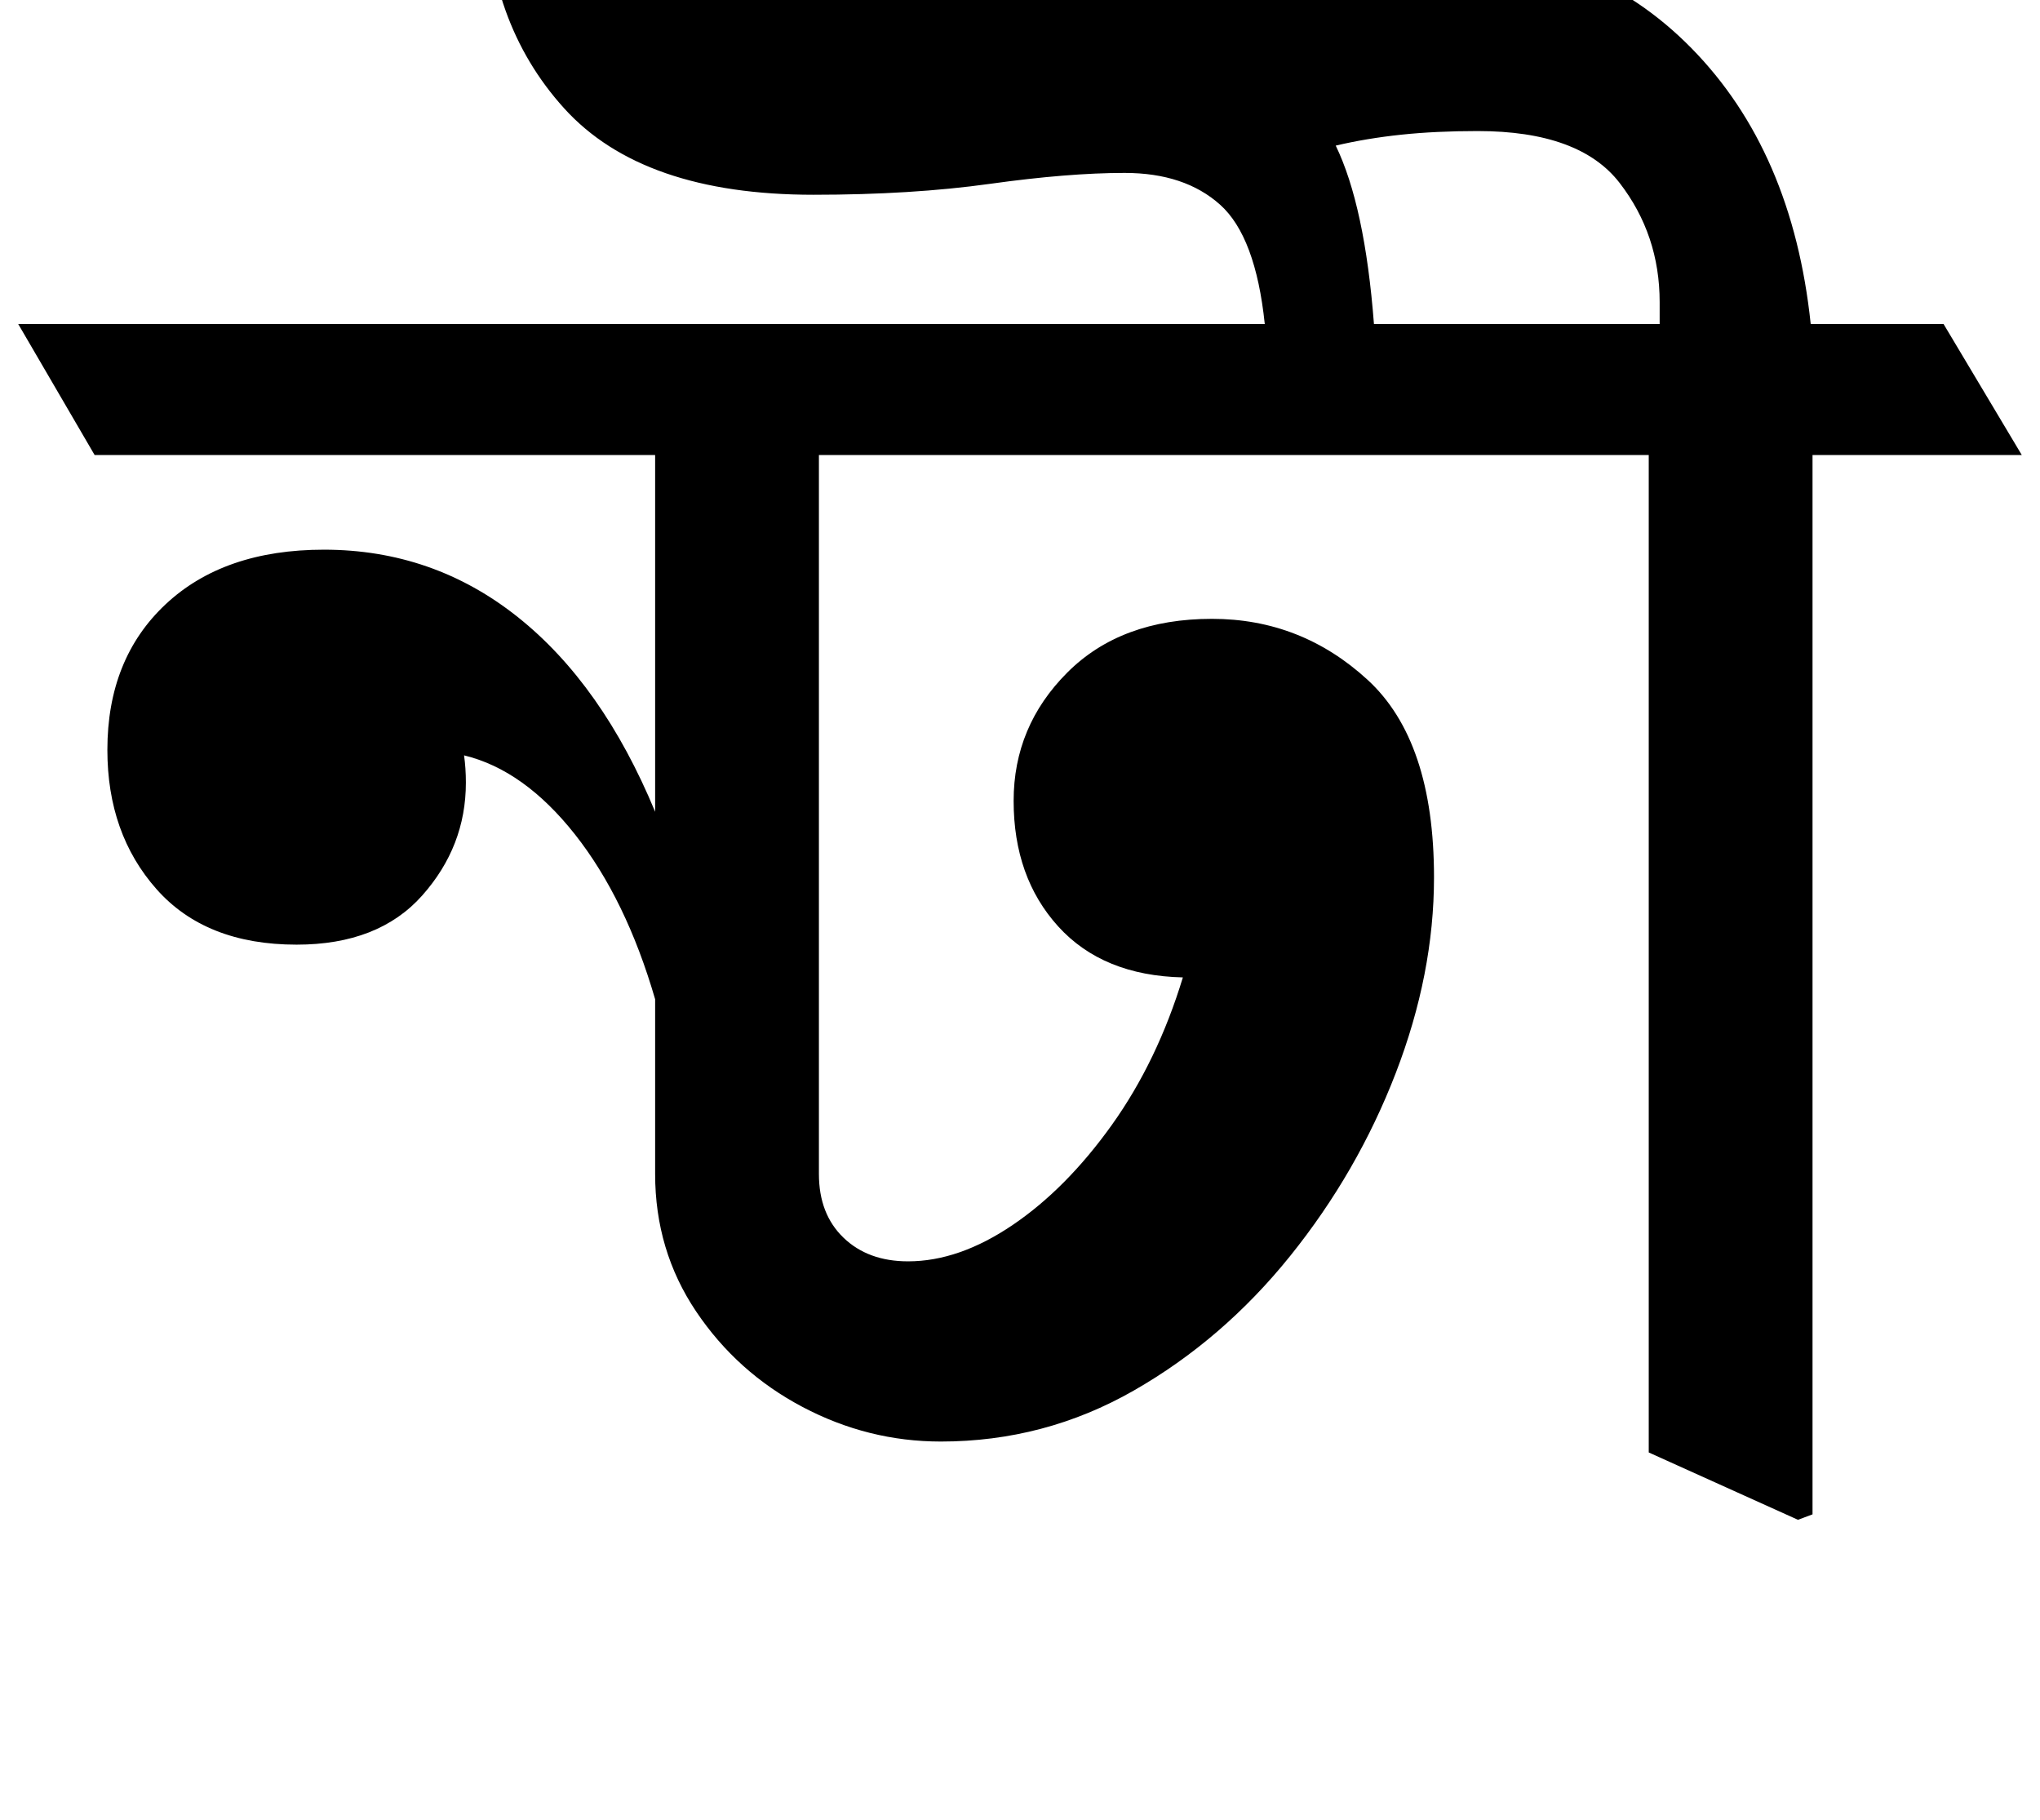
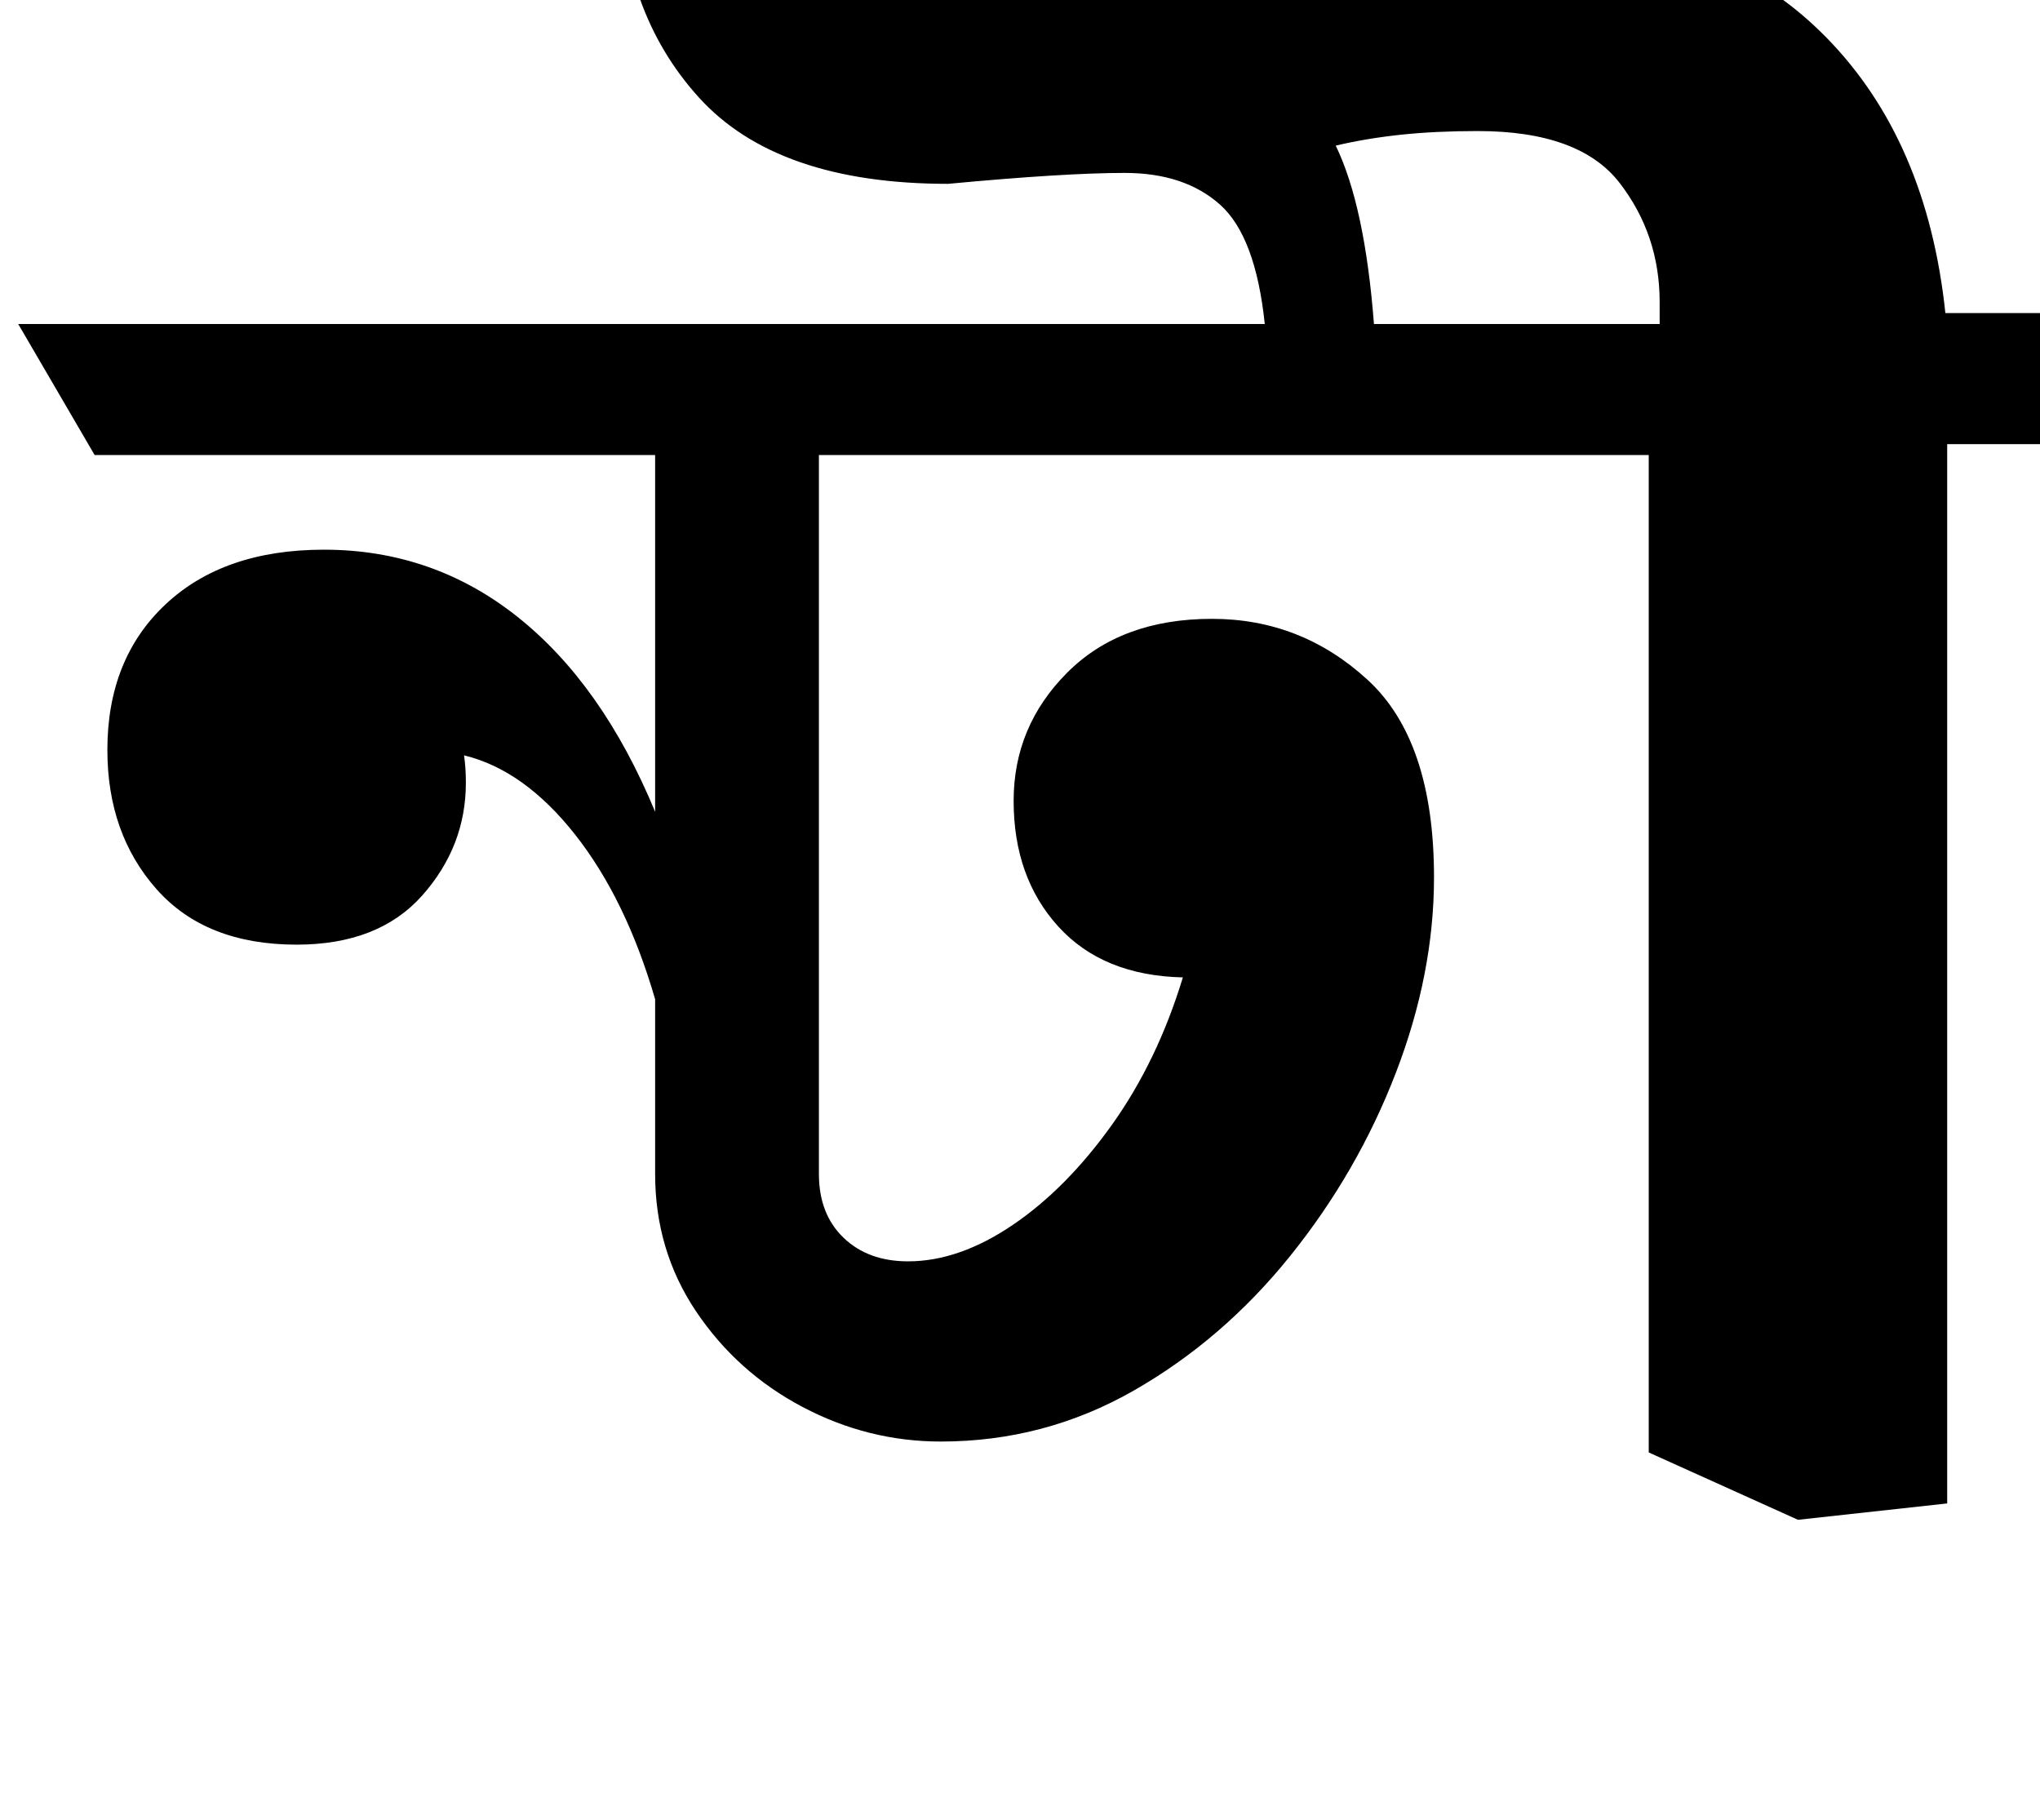
<svg xmlns="http://www.w3.org/2000/svg" version="1.1" viewBox="-45 0 1121 1000">
-   <path fill="currentColor" d="M943 835l-82 -37v-548h-456v395q0 22 13.5 35t35.5 13q28 0 57.5 -20t54.5 -55t39 -81q-44 -1 -68.5 -28t-24.5 -69q0 -41 29.5 -70.5t79.5 -29.5q49 0 85.5 33.5t36.5 108.5q0 53 -21 107.5t-58 100.5t-86 74t-106 28q-40 0 -76 -19t-58.5 -52.5t-22.5 -75.5v-96 q-16 -55 -44 -90.5t-61 -43.5q1 7 1 15q0 35 -24 62t-69 27q-50 0 -77 -30.5t-27 -76.5q0 -50 32 -80t87 -30q60 0 106.5 37t75.5 107v-196h-308l-42 -72h685q-5 -48 -24.5 -65.5t-52.5 -17.5q-31 0 -74 6t-97 6q-94 0 -137 -47.5t-43 -120.5q0 -18 1.5 -37t5.5 -35l51 5 q-1 9 -2 18.5t-1 19.5q0 43 30 65t99 22q75 0 132.5 -7t107 -13.5t98.5 -6.5q85 0 140.5 56.5t65.5 151.5h73l43 72h-115v582zM767 72q-23 0 -42 2t-36 6q16 33 21 98h157v-12q0 -37 -22 -65.5t-78 -28.5z" />
+   <path fill="currentColor" d="M943 835l-82 -37v-548h-456v395q0 22 13.5 35t35.5 13q28 0 57.5 -20t54.5 -55t39 -81q-44 -1 -68.5 -28t-24.5 -69q0 -41 29.5 -70.5t79.5 -29.5q49 0 85.5 33.5t36.5 108.5q0 53 -21 107.5t-58 100.5t-86 74t-106 28q-40 0 -76 -19t-58.5 -52.5t-22.5 -75.5v-96 q-16 -55 -44 -90.5t-61 -43.5q1 7 1 15q0 35 -24 62t-69 27q-50 0 -77 -30.5t-27 -76.5q0 -50 32 -80t87 -30q60 0 106.5 37t75.5 107v-196h-308l-42 -72h685q-5 -48 -24.5 -65.5t-52.5 -17.5t-97 6q-94 0 -137 -47.5t-43 -120.5q0 -18 1.5 -37t5.5 -35l51 5 q-1 9 -2 18.5t-1 19.5q0 43 30 65t99 22q75 0 132.5 -7t107 -13.5t98.5 -6.5q85 0 140.5 56.5t65.5 151.5h73l43 72h-115v582zM767 72q-23 0 -42 2t-36 6q16 33 21 98h157v-12q0 -37 -22 -65.5t-78 -28.5z" />
</svg>